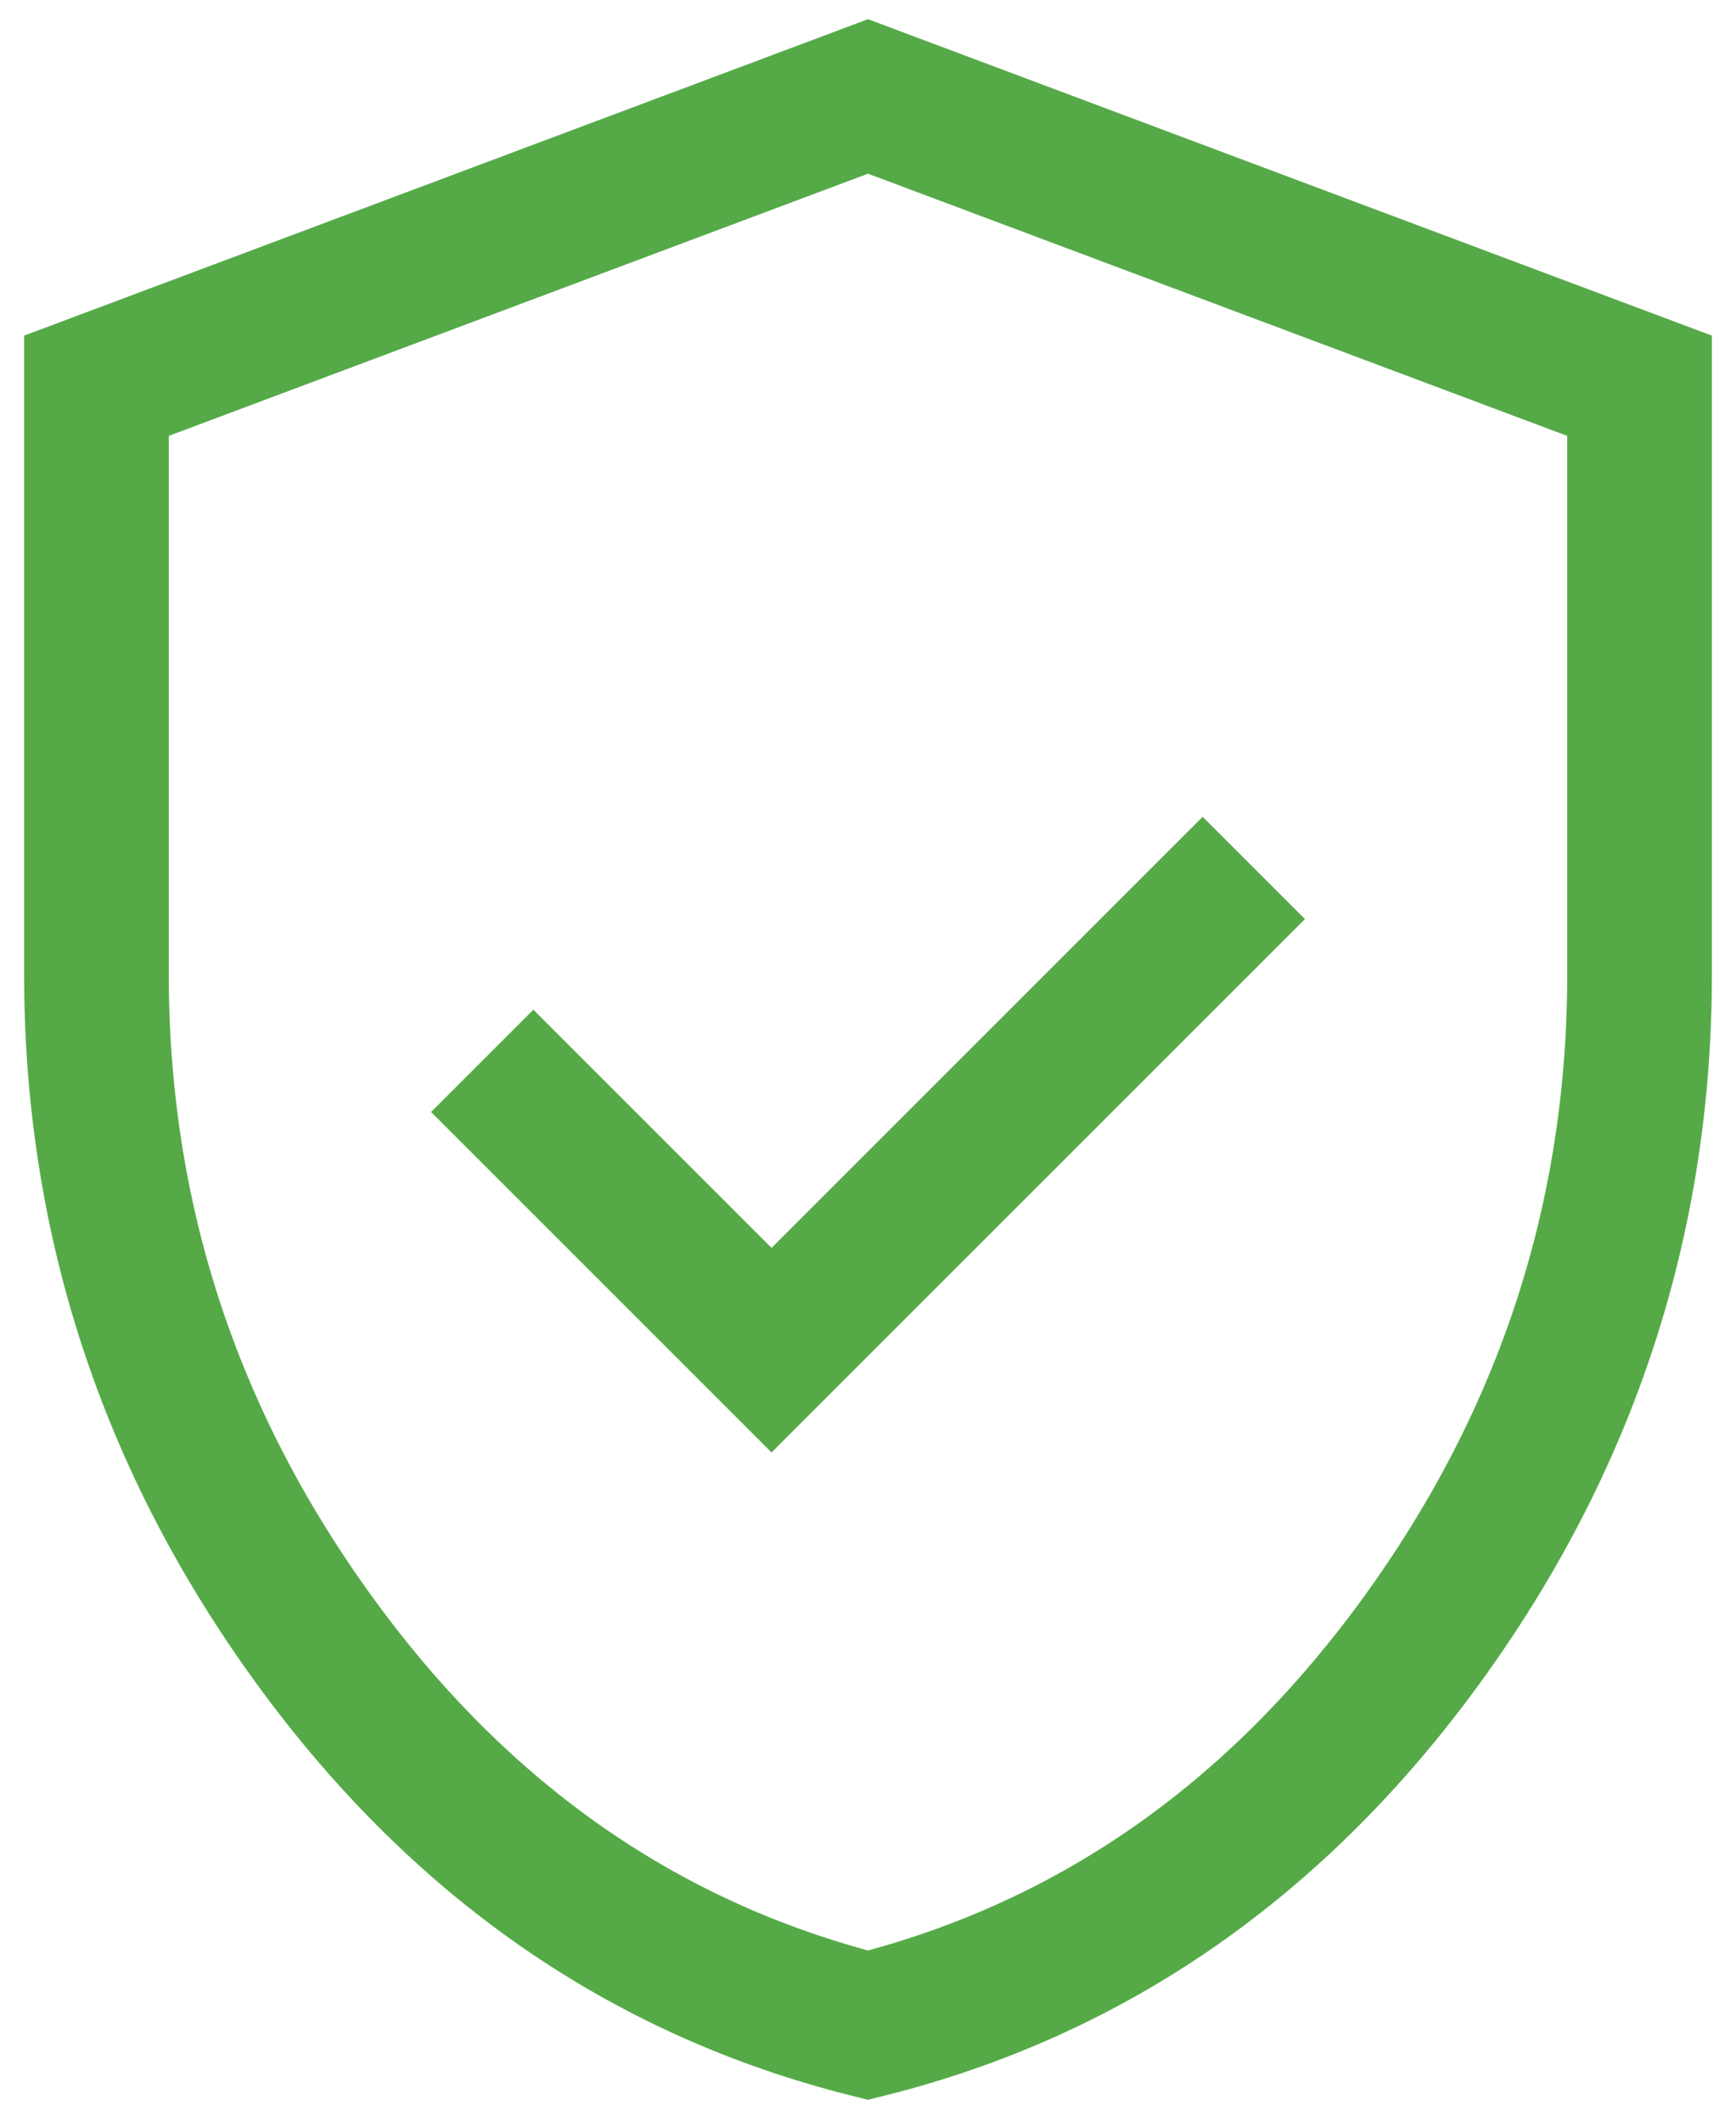
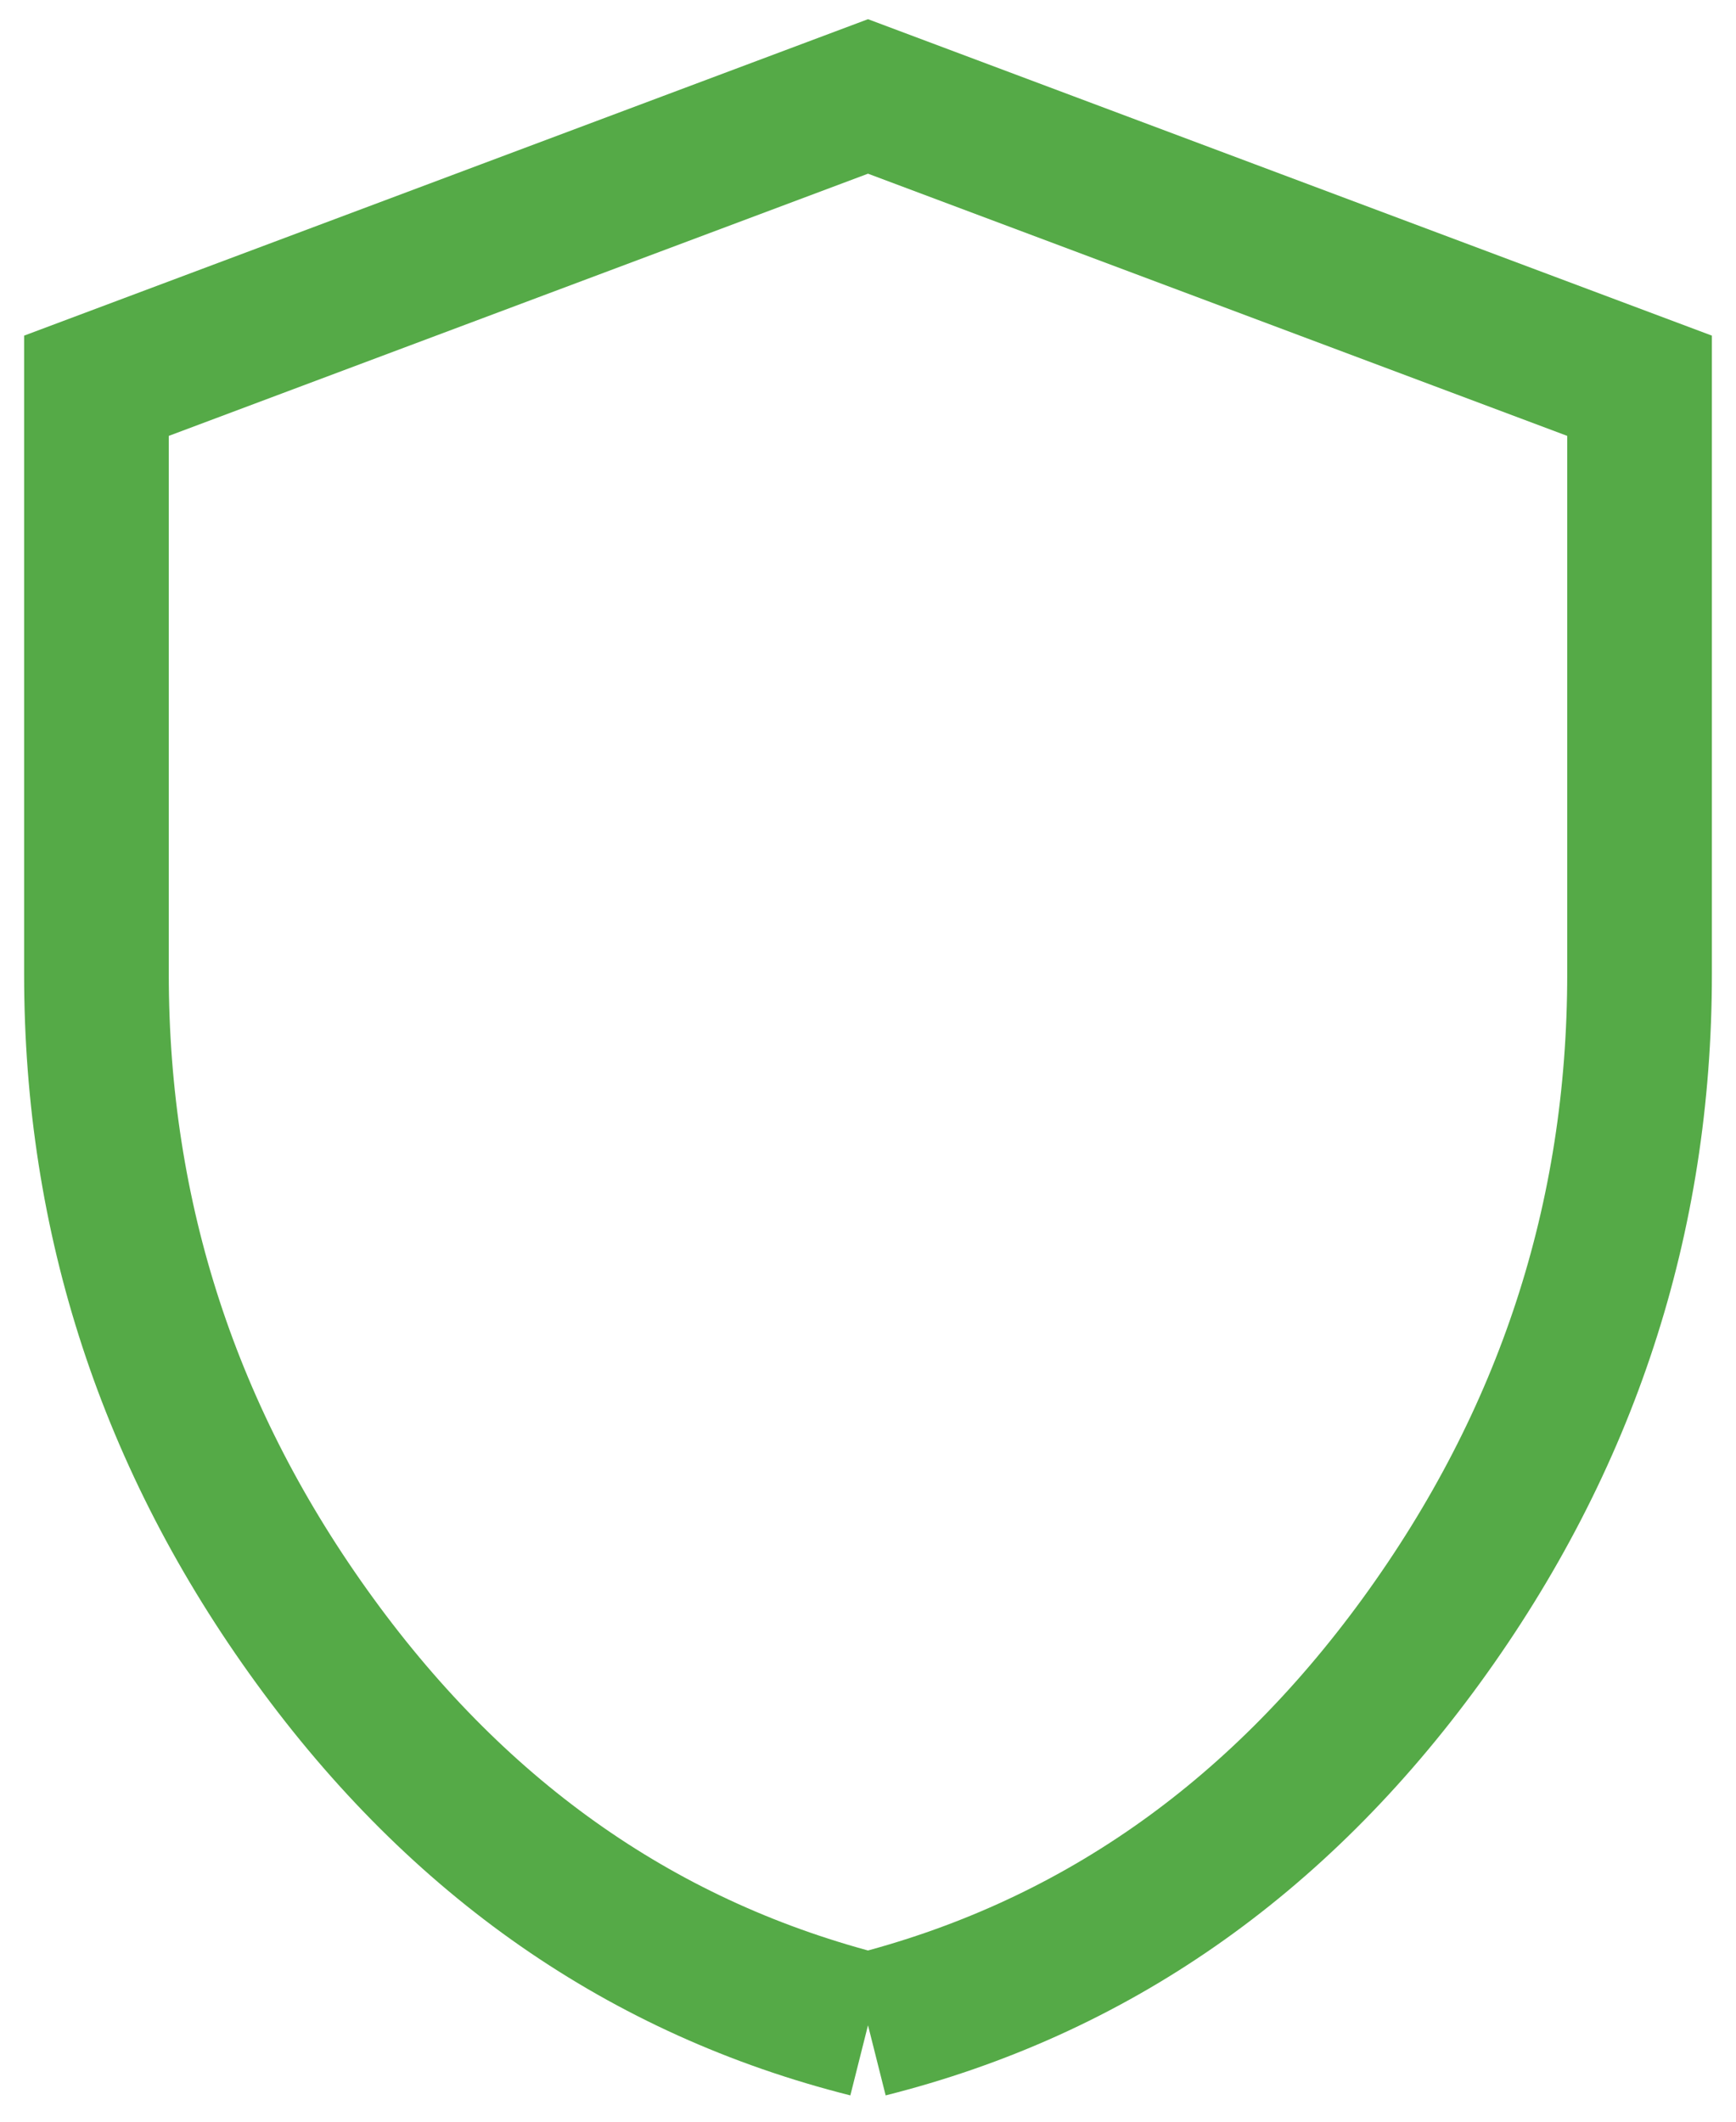
<svg xmlns="http://www.w3.org/2000/svg" width="18" height="22" fill="none">
-   <path d="M9 21c-2.317-.583-4.229-1.913-5.737-3.988C1.754 14.937 1 12.633 1 10.1V4l8-3 8 3v6.1c0 2.533-.754 4.837-2.262 6.912C13.229 19.087 11.317 20.417 9 21Z" stroke="#55AA47" stroke-width="1.5" />
-   <path d="m5 11 3 3 5-5" stroke="#55AA47" stroke-width="1.5" />
+   <path d="M9 21c-2.317-.583-4.229-1.913-5.737-3.988C1.754 14.937 1 12.633 1 10.1V4l8-3 8 3v6.1c0 2.533-.754 4.837-2.262 6.912C13.229 19.087 11.317 20.417 9 21" stroke="#55AA47" stroke-width="1.5" />
</svg>